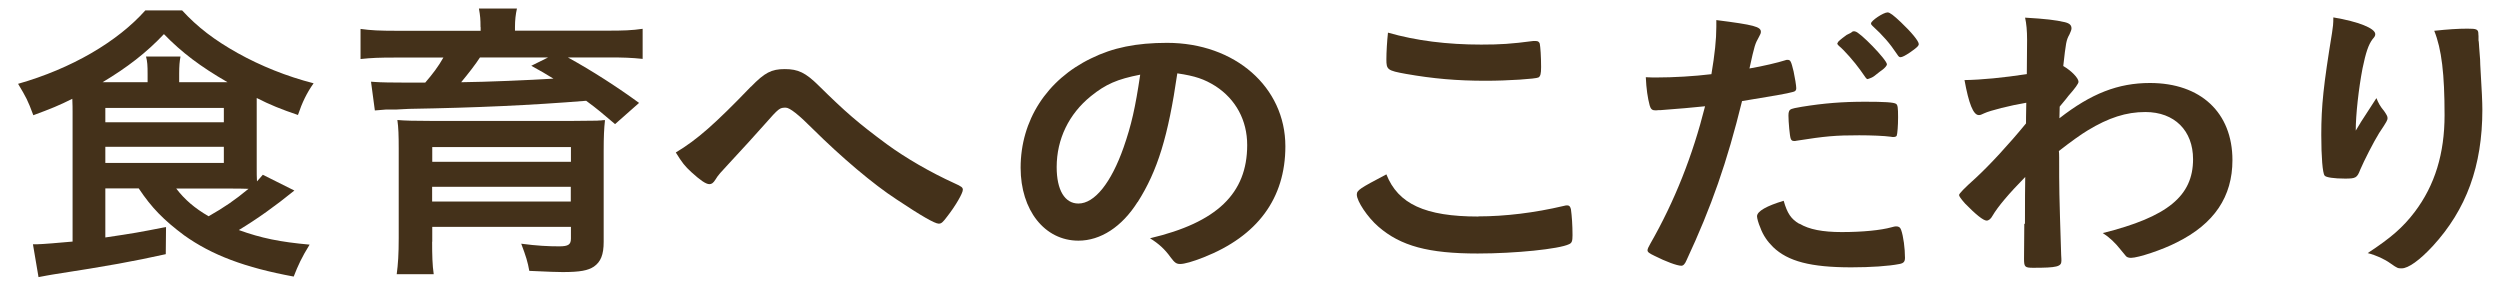
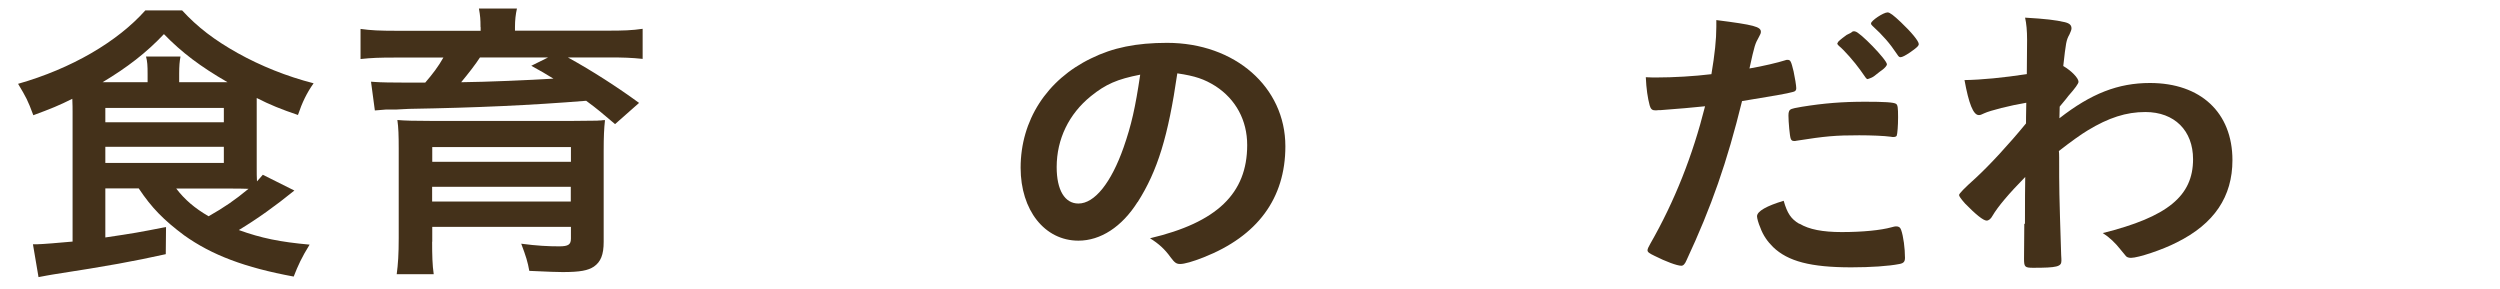
<svg xmlns="http://www.w3.org/2000/svg" width="121" height="14" viewBox="0 0 121 14" fill="none">
  <path d="M5.098 9.119V11.493C6.484 11.288 6.702 11.25 8.036 10.987L8.023 12.302C6.451 12.649 5.271 12.867 2.569 13.284C2.364 13.316 2.178 13.354 1.864 13.412L1.594 11.821H1.832C2.005 11.821 2.903 11.75 3.513 11.692V5.404C3.513 5.218 3.513 5.128 3.5 4.782C2.858 5.103 2.48 5.257 1.613 5.577C1.344 4.852 1.267 4.711 0.875 4.057C3.468 3.319 5.688 2.016 7.035 0.502H8.813C9.57 1.323 10.372 1.933 11.501 2.568C12.618 3.19 13.875 3.697 15.178 4.031C14.851 4.493 14.626 4.955 14.421 5.565C13.606 5.289 13.067 5.071 12.425 4.743V8.144C12.425 8.407 12.425 8.535 12.438 8.779C12.547 8.651 12.598 8.606 12.72 8.458L14.248 9.222C13.304 9.986 12.47 10.582 11.559 11.134C12.643 11.526 13.555 11.712 14.985 11.84C14.607 12.45 14.421 12.854 14.215 13.386C11.854 12.95 10.256 12.347 8.915 11.391C7.927 10.653 7.343 10.063 6.715 9.119H5.098ZM7.144 3.98V3.575C7.144 3.184 7.132 2.966 7.067 2.735H8.736C8.691 2.979 8.672 3.184 8.672 3.575V3.98H11.014C9.692 3.216 8.793 2.536 7.934 1.651C7.087 2.549 6.156 3.267 4.963 3.98H7.151H7.144ZM5.098 5.918H10.834V5.225H5.098V5.918ZM5.098 7.887H10.834V7.105H5.098V7.887ZM8.524 9.119C8.947 9.671 9.422 10.075 10.096 10.467C10.866 10.03 11.367 9.684 12.027 9.139C11.7 9.126 11.476 9.126 11.097 9.126H8.518L8.524 9.119Z" fill="#44311A" />
  <path d="M23.257 1.31C23.257 0.932 23.244 0.778 23.18 0.412H25.021C24.957 0.688 24.925 0.977 24.925 1.31V1.484H29.391C30.174 1.484 30.584 1.471 31.104 1.394V2.85C30.552 2.793 30.148 2.78 29.5 2.78H27.485C28.666 3.428 29.904 4.23 30.931 4.981L29.769 6.007C29.141 5.475 28.922 5.282 28.371 4.878C25.65 5.096 23.103 5.212 19.805 5.269C19.644 5.282 19.426 5.282 19.163 5.302H18.675C18.547 5.314 18.329 5.327 18.143 5.346L17.957 3.954L18.143 3.967C18.416 3.988 18.962 3.999 19.779 3.999H20.581C20.94 3.582 21.21 3.229 21.46 2.786H19.086C18.38 2.786 17.989 2.799 17.45 2.857V1.4C17.95 1.471 18.393 1.49 19.195 1.49H23.263V1.317L23.257 1.31ZM20.915 11.692C20.915 12.341 20.927 12.835 20.992 13.271H19.201C19.266 12.777 19.298 12.302 19.298 11.519V7.207C19.298 6.54 19.285 6.168 19.233 5.808C19.561 5.84 20.1 5.853 20.934 5.853H27.646C28.411 5.845 28.83 5.84 28.903 5.84C28.903 5.84 28.999 5.828 29.108 5.828C29.141 5.815 29.205 5.815 29.282 5.815C29.237 6.206 29.218 6.623 29.218 7.291V11.705C29.218 12.328 29.076 12.674 28.743 12.905C28.46 13.091 28.082 13.168 27.235 13.168C26.908 13.168 26.651 13.155 25.618 13.11C25.541 12.674 25.457 12.405 25.227 11.795C25.997 11.898 26.548 11.923 27.068 11.923C27.511 11.923 27.633 11.834 27.633 11.545V10.98H20.921V11.705L20.915 11.692ZM27.633 7.117H20.921V7.83H27.633V7.117ZM20.915 9.755H27.626V9.042H20.915V9.755ZM23.231 2.78C23.026 3.101 22.647 3.588 22.32 3.98C23.545 3.967 25.65 3.877 26.786 3.806C26.343 3.531 26.234 3.473 25.714 3.184L26.529 2.78H23.225H23.231Z" fill="#44311A" />
-   <path d="M36.348 4.197C37.009 3.517 37.336 3.344 37.984 3.344C38.632 3.344 38.991 3.517 39.633 4.152C40.923 5.423 41.519 5.942 42.918 6.976C43.829 7.643 45.023 8.336 46.191 8.868C46.55 9.029 46.601 9.074 46.601 9.189C46.601 9.35 46.242 9.972 45.844 10.479C45.626 10.768 45.562 10.825 45.433 10.825C45.247 10.825 44.586 10.447 43.393 9.651C42.276 8.926 40.736 7.624 39.338 6.238C38.658 5.553 38.223 5.211 38.035 5.211C37.734 5.211 37.708 5.224 36.996 6.032C36.495 6.597 36.033 7.104 35.295 7.899C34.917 8.304 34.743 8.49 34.634 8.682C34.525 8.856 34.448 8.913 34.333 8.913C34.16 8.913 33.877 8.708 33.467 8.336C33.139 8.034 33.024 7.887 32.709 7.38C33.749 6.757 34.609 5.994 36.341 4.197H36.348Z" fill="#44311A" />
  <path d="M55.057 9.78C54.3 10.98 53.267 11.648 52.196 11.648C50.559 11.648 49.398 10.172 49.398 8.119C49.398 5.834 50.656 3.864 52.812 2.825C53.864 2.305 55 2.074 56.488 2.074C59.773 2.074 62.212 4.217 62.212 7.079C62.212 9.607 60.858 11.43 58.253 12.456C57.733 12.662 57.322 12.777 57.123 12.777C56.937 12.777 56.854 12.719 56.649 12.443C56.379 12.065 56.084 11.795 55.66 11.532C58.901 10.769 60.364 9.363 60.364 7.021C60.364 5.821 59.812 4.808 58.837 4.172C58.285 3.826 57.849 3.678 56.982 3.55C56.539 6.604 56.026 8.266 55.064 9.78H55.057ZM52.792 4.66C51.74 5.513 51.143 6.726 51.143 8.087C51.143 9.203 51.535 9.851 52.196 9.851C52.978 9.851 53.78 8.85 54.384 7.13C54.762 6.046 54.948 5.218 55.186 3.614C54.069 3.832 53.517 4.076 52.799 4.654L52.792 4.66Z" fill="#44311A" />
-   <path d="M71.554 10.473C72.844 10.473 74.275 10.3 75.687 9.966C75.764 9.941 75.815 9.941 75.86 9.941C75.956 9.941 76.001 9.999 76.033 10.127C76.078 10.448 76.11 10.91 76.11 11.384C76.11 11.673 76.078 11.763 75.937 11.821C75.462 12.052 73.345 12.27 71.522 12.27C69.148 12.27 67.794 11.911 66.71 10.967C66.19 10.518 65.67 9.736 65.67 9.421C65.67 9.203 65.812 9.12 67.101 8.439C67.666 9.87 68.975 10.48 71.548 10.48L71.554 10.473ZM71.695 2.158C72.607 2.158 73.139 2.125 74.211 1.984H74.32C74.448 1.984 74.493 2.029 74.525 2.113C74.557 2.286 74.589 2.722 74.589 3.242C74.589 3.576 74.557 3.691 74.461 3.749C74.333 3.819 72.966 3.909 71.914 3.909C70.515 3.909 69.353 3.807 68.044 3.576C67.146 3.415 67.101 3.37 67.101 2.87C67.101 2.536 67.133 1.984 67.178 1.58C68.545 1.971 70.04 2.158 71.689 2.158H71.695Z" fill="#44311A" />
  <path d="M80.382 5.329H80.285C80.209 5.341 80.144 5.341 80.112 5.341C79.971 5.341 79.894 5.284 79.843 5.098C79.747 4.738 79.682 4.302 79.657 3.737C79.875 3.75 80.048 3.75 80.157 3.75C81.004 3.75 81.999 3.692 82.833 3.59C82.993 2.634 83.07 1.915 83.07 1.305V0.972C84.893 1.203 85.239 1.293 85.226 1.549C85.226 1.62 85.194 1.665 85.13 1.793C84.944 2.127 84.925 2.172 84.674 3.314C85.29 3.211 86.073 3.025 86.388 2.922C86.452 2.897 86.465 2.897 86.516 2.897C86.657 2.897 86.689 2.954 86.811 3.461C86.875 3.75 86.939 4.154 86.939 4.27C86.939 4.373 86.895 4.43 86.753 4.456C86.565 4.516 85.752 4.661 84.315 4.892C83.59 7.844 82.839 10 81.627 12.598C81.55 12.785 81.466 12.862 81.376 12.862C81.171 12.862 80.619 12.656 80.087 12.387C79.817 12.258 79.74 12.201 79.74 12.111C79.74 12.053 79.785 11.95 79.868 11.809C81.062 9.724 81.928 7.517 82.525 5.143C81.832 5.213 81.344 5.258 80.388 5.329H80.382ZM87.1 10.828C87.555 11.104 88.216 11.232 89.14 11.232C90.16 11.232 91.04 11.142 91.546 11.001C91.675 10.969 91.707 10.956 91.765 10.956C91.906 10.956 91.97 11.001 92.015 11.129C92.124 11.431 92.201 12.027 92.201 12.477C92.201 12.663 92.137 12.74 91.931 12.778C91.412 12.881 90.533 12.939 89.602 12.939C87.639 12.939 86.535 12.65 85.817 11.957C85.547 11.694 85.329 11.379 85.201 11.02C85.104 10.802 85.04 10.558 85.04 10.468C85.04 10.224 85.515 9.961 86.33 9.718C86.503 10.327 86.689 10.603 87.087 10.834L87.1 10.828ZM91.514 6.618C91.2 6.573 90.539 6.548 89.987 6.548C88.826 6.548 88.338 6.593 86.952 6.811C86.92 6.824 86.875 6.824 86.843 6.824C86.747 6.824 86.702 6.798 86.67 6.708C86.625 6.605 86.561 5.9 86.561 5.592C86.561 5.406 86.593 5.316 86.721 5.271C86.785 5.245 86.882 5.226 87.209 5.168C88.281 4.995 89.172 4.924 90.276 4.924C91.187 4.924 91.662 4.95 91.771 5.027C91.848 5.085 91.867 5.2 91.867 5.675C91.867 6.092 91.835 6.471 91.803 6.561C91.79 6.605 91.726 6.631 91.643 6.631C91.611 6.631 91.566 6.631 91.514 6.618ZM89.788 1.524C89.994 1.524 91.328 2.897 91.328 3.115C91.328 3.173 91.219 3.301 91.091 3.391C91.027 3.436 90.93 3.506 90.821 3.596C90.68 3.712 90.635 3.744 90.475 3.801C90.445 3.81 90.419 3.819 90.398 3.827C90.334 3.827 90.334 3.814 90.039 3.391C89.769 3.012 89.269 2.435 88.999 2.217C88.967 2.191 88.922 2.127 88.922 2.114C88.954 2.056 88.967 2.024 88.967 2.024C89.044 1.934 89.314 1.735 89.378 1.69C89.538 1.62 89.628 1.562 89.647 1.543C89.66 1.517 89.679 1.517 89.692 1.517H89.788V1.524ZM92.445 2.537C92.227 2.685 92.066 2.768 91.989 2.768C91.925 2.768 91.893 2.743 91.816 2.621C91.469 2.101 91.142 1.722 90.623 1.248C90.578 1.203 90.558 1.177 90.558 1.132C90.558 1.004 91.155 0.6 91.36 0.6C91.469 0.6 91.656 0.747 92.002 1.074C92.503 1.549 92.868 1.986 92.868 2.133C92.868 2.223 92.759 2.319 92.445 2.537Z" fill="#44311A" />
  <path d="M98.008 10.825C98.008 9.773 98.012 9.02 98.021 8.566C97.238 9.362 96.699 9.997 96.436 10.446C96.359 10.594 96.25 10.677 96.153 10.677C95.993 10.677 95.621 10.376 95.114 9.856C94.909 9.625 94.819 9.497 94.819 9.439C94.819 9.37 95.086 9.097 95.621 8.618C96.295 7.995 97.206 7.013 98.059 5.974C98.059 5.884 98.059 5.557 98.072 4.973C97.302 5.101 96.314 5.352 96.044 5.48C95.89 5.55 95.858 5.57 95.775 5.57C95.505 5.57 95.287 5.005 95.082 3.876C95.916 3.863 96.956 3.76 98.098 3.587C98.098 3.067 98.111 2.329 98.111 1.925C98.111 1.489 98.079 1.142 98.014 0.854C99.002 0.911 99.49 0.969 99.933 1.072C100.17 1.129 100.26 1.219 100.26 1.373C100.26 1.444 100.228 1.521 100.164 1.662C100.003 1.951 99.991 2.053 99.862 3.196C100.241 3.414 100.6 3.773 100.6 3.959C100.6 4.045 100.438 4.271 100.112 4.639C100.068 4.697 99.926 4.883 99.689 5.159C99.68 5.467 99.676 5.655 99.676 5.724C101.216 4.524 102.519 4.017 104.059 4.017C106.51 4.017 108.05 5.448 108.05 7.751C108.05 9.516 107.171 10.831 105.361 11.73C104.668 12.089 103.488 12.48 103.141 12.48C103.045 12.48 102.936 12.455 102.891 12.39C102.891 12.39 102.812 12.294 102.653 12.102C102.384 11.755 102.089 11.479 101.774 11.28C104.906 10.498 106.144 9.49 106.144 7.706C106.144 6.32 105.246 5.422 103.834 5.422C102.904 5.422 102.057 5.698 101.049 6.308C100.716 6.509 100.249 6.842 99.65 7.309C99.659 7.386 99.663 7.486 99.663 7.61C99.663 9.157 99.663 9.285 99.76 12.326C99.772 12.487 99.772 12.602 99.772 12.628C99.772 12.904 99.554 12.961 98.406 12.961C97.995 12.961 97.963 12.917 97.963 12.512L97.976 10.838L98.008 10.825Z" fill="#44311A" />
-   <path d="M114.249 5.937C114.301 5.86 114.557 5.464 115.019 4.749C115.116 4.993 115.205 5.154 115.398 5.385C115.507 5.545 115.558 5.629 115.558 5.718C115.558 5.808 115.526 5.879 115.148 6.443C114.878 6.88 114.423 7.772 114.237 8.208C114.083 8.612 114.018 8.644 113.499 8.644C112.979 8.644 112.568 8.587 112.511 8.497C112.414 8.381 112.35 7.598 112.35 6.527C112.35 5.109 112.459 4.114 112.87 1.593C112.915 1.304 112.934 1.156 112.934 0.842C114.16 1.047 114.962 1.374 114.962 1.65C114.962 1.721 114.949 1.766 114.833 1.894C114.628 2.17 114.506 2.542 114.346 3.312C114.16 4.281 114.018 5.552 114.018 6.322C114.113 6.168 114.192 6.037 114.256 5.93L114.249 5.937ZM119.96 1.714V1.958C119.979 2.016 119.979 2.132 119.992 2.292C120.001 2.446 120.016 2.643 120.037 2.882C120.037 2.989 120.048 3.22 120.069 3.575C120.114 4.268 120.146 4.961 120.146 5.308C120.146 8.028 119.376 10.139 117.74 11.917C117.111 12.597 116.559 12.988 116.245 12.988C116.059 12.988 116.04 12.988 115.712 12.757C115.411 12.539 115.007 12.353 114.596 12.25C115.7 11.525 116.296 11.018 116.874 10.255C117.849 8.965 118.317 7.432 118.317 5.571C118.317 3.588 118.176 2.375 117.817 1.49C118.478 1.419 118.966 1.387 119.421 1.387C119.877 1.387 119.954 1.413 119.954 1.663V1.708L119.96 1.714Z" fill="#44311A" />
</svg>